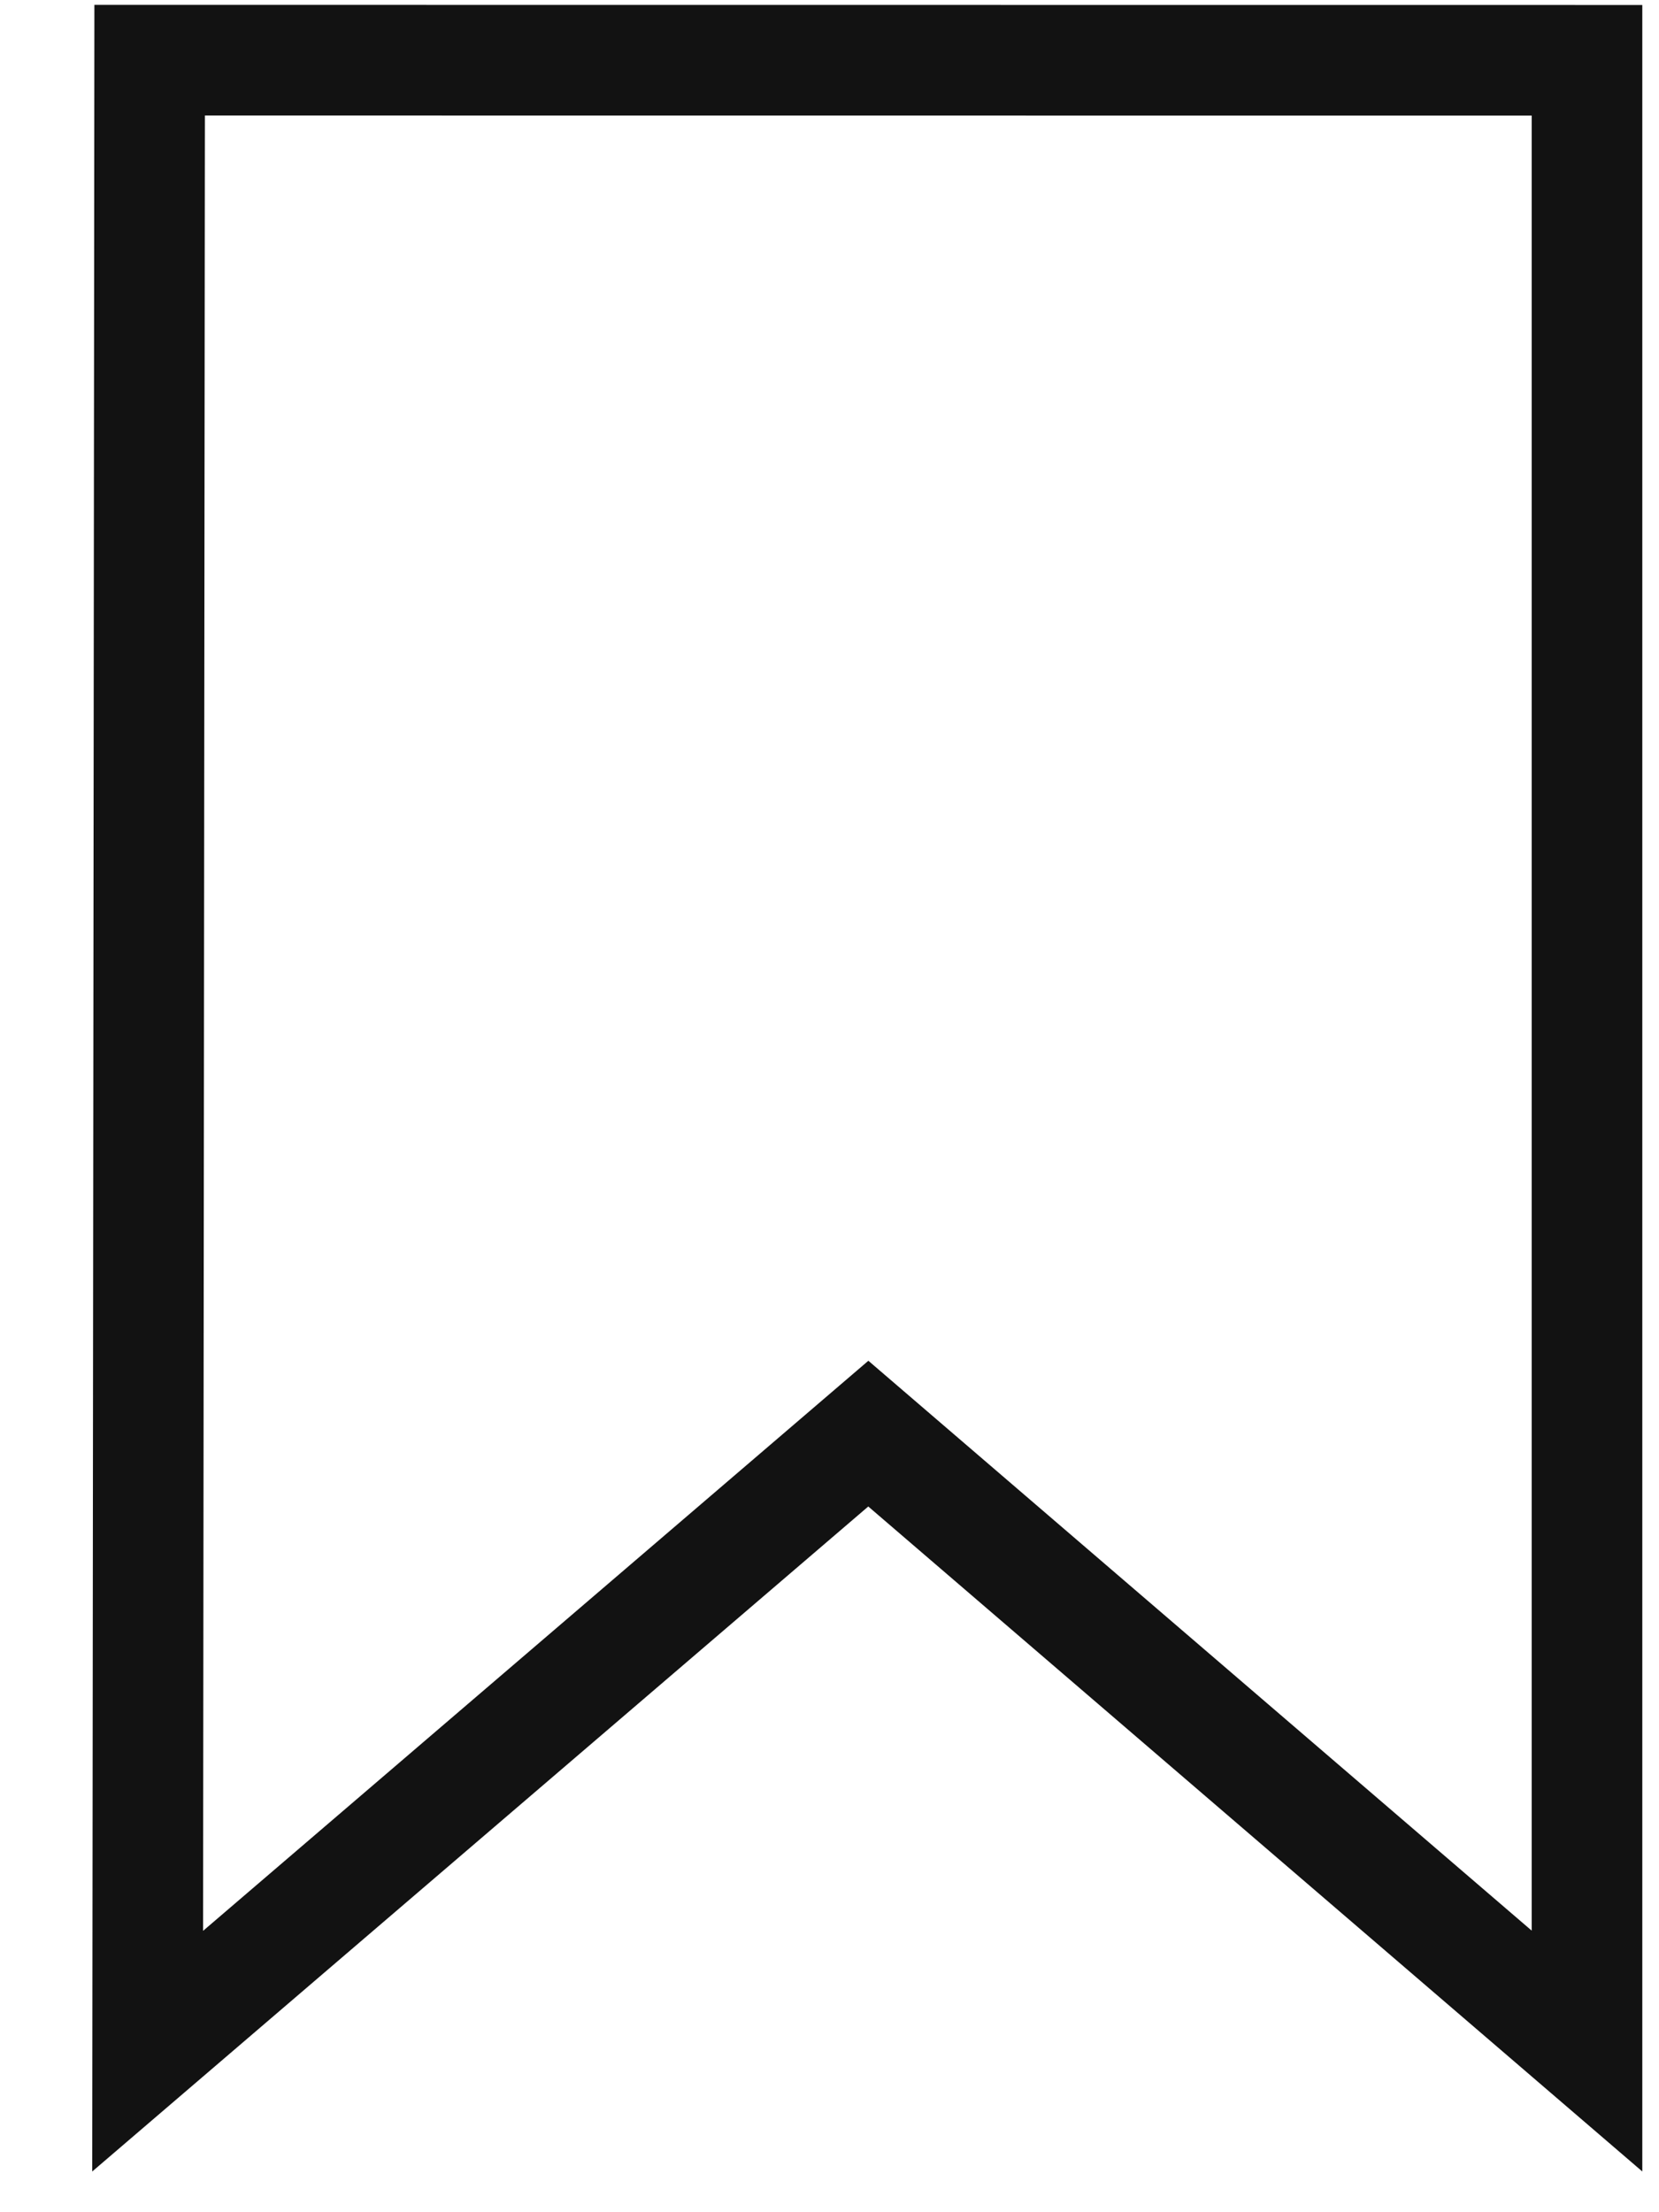
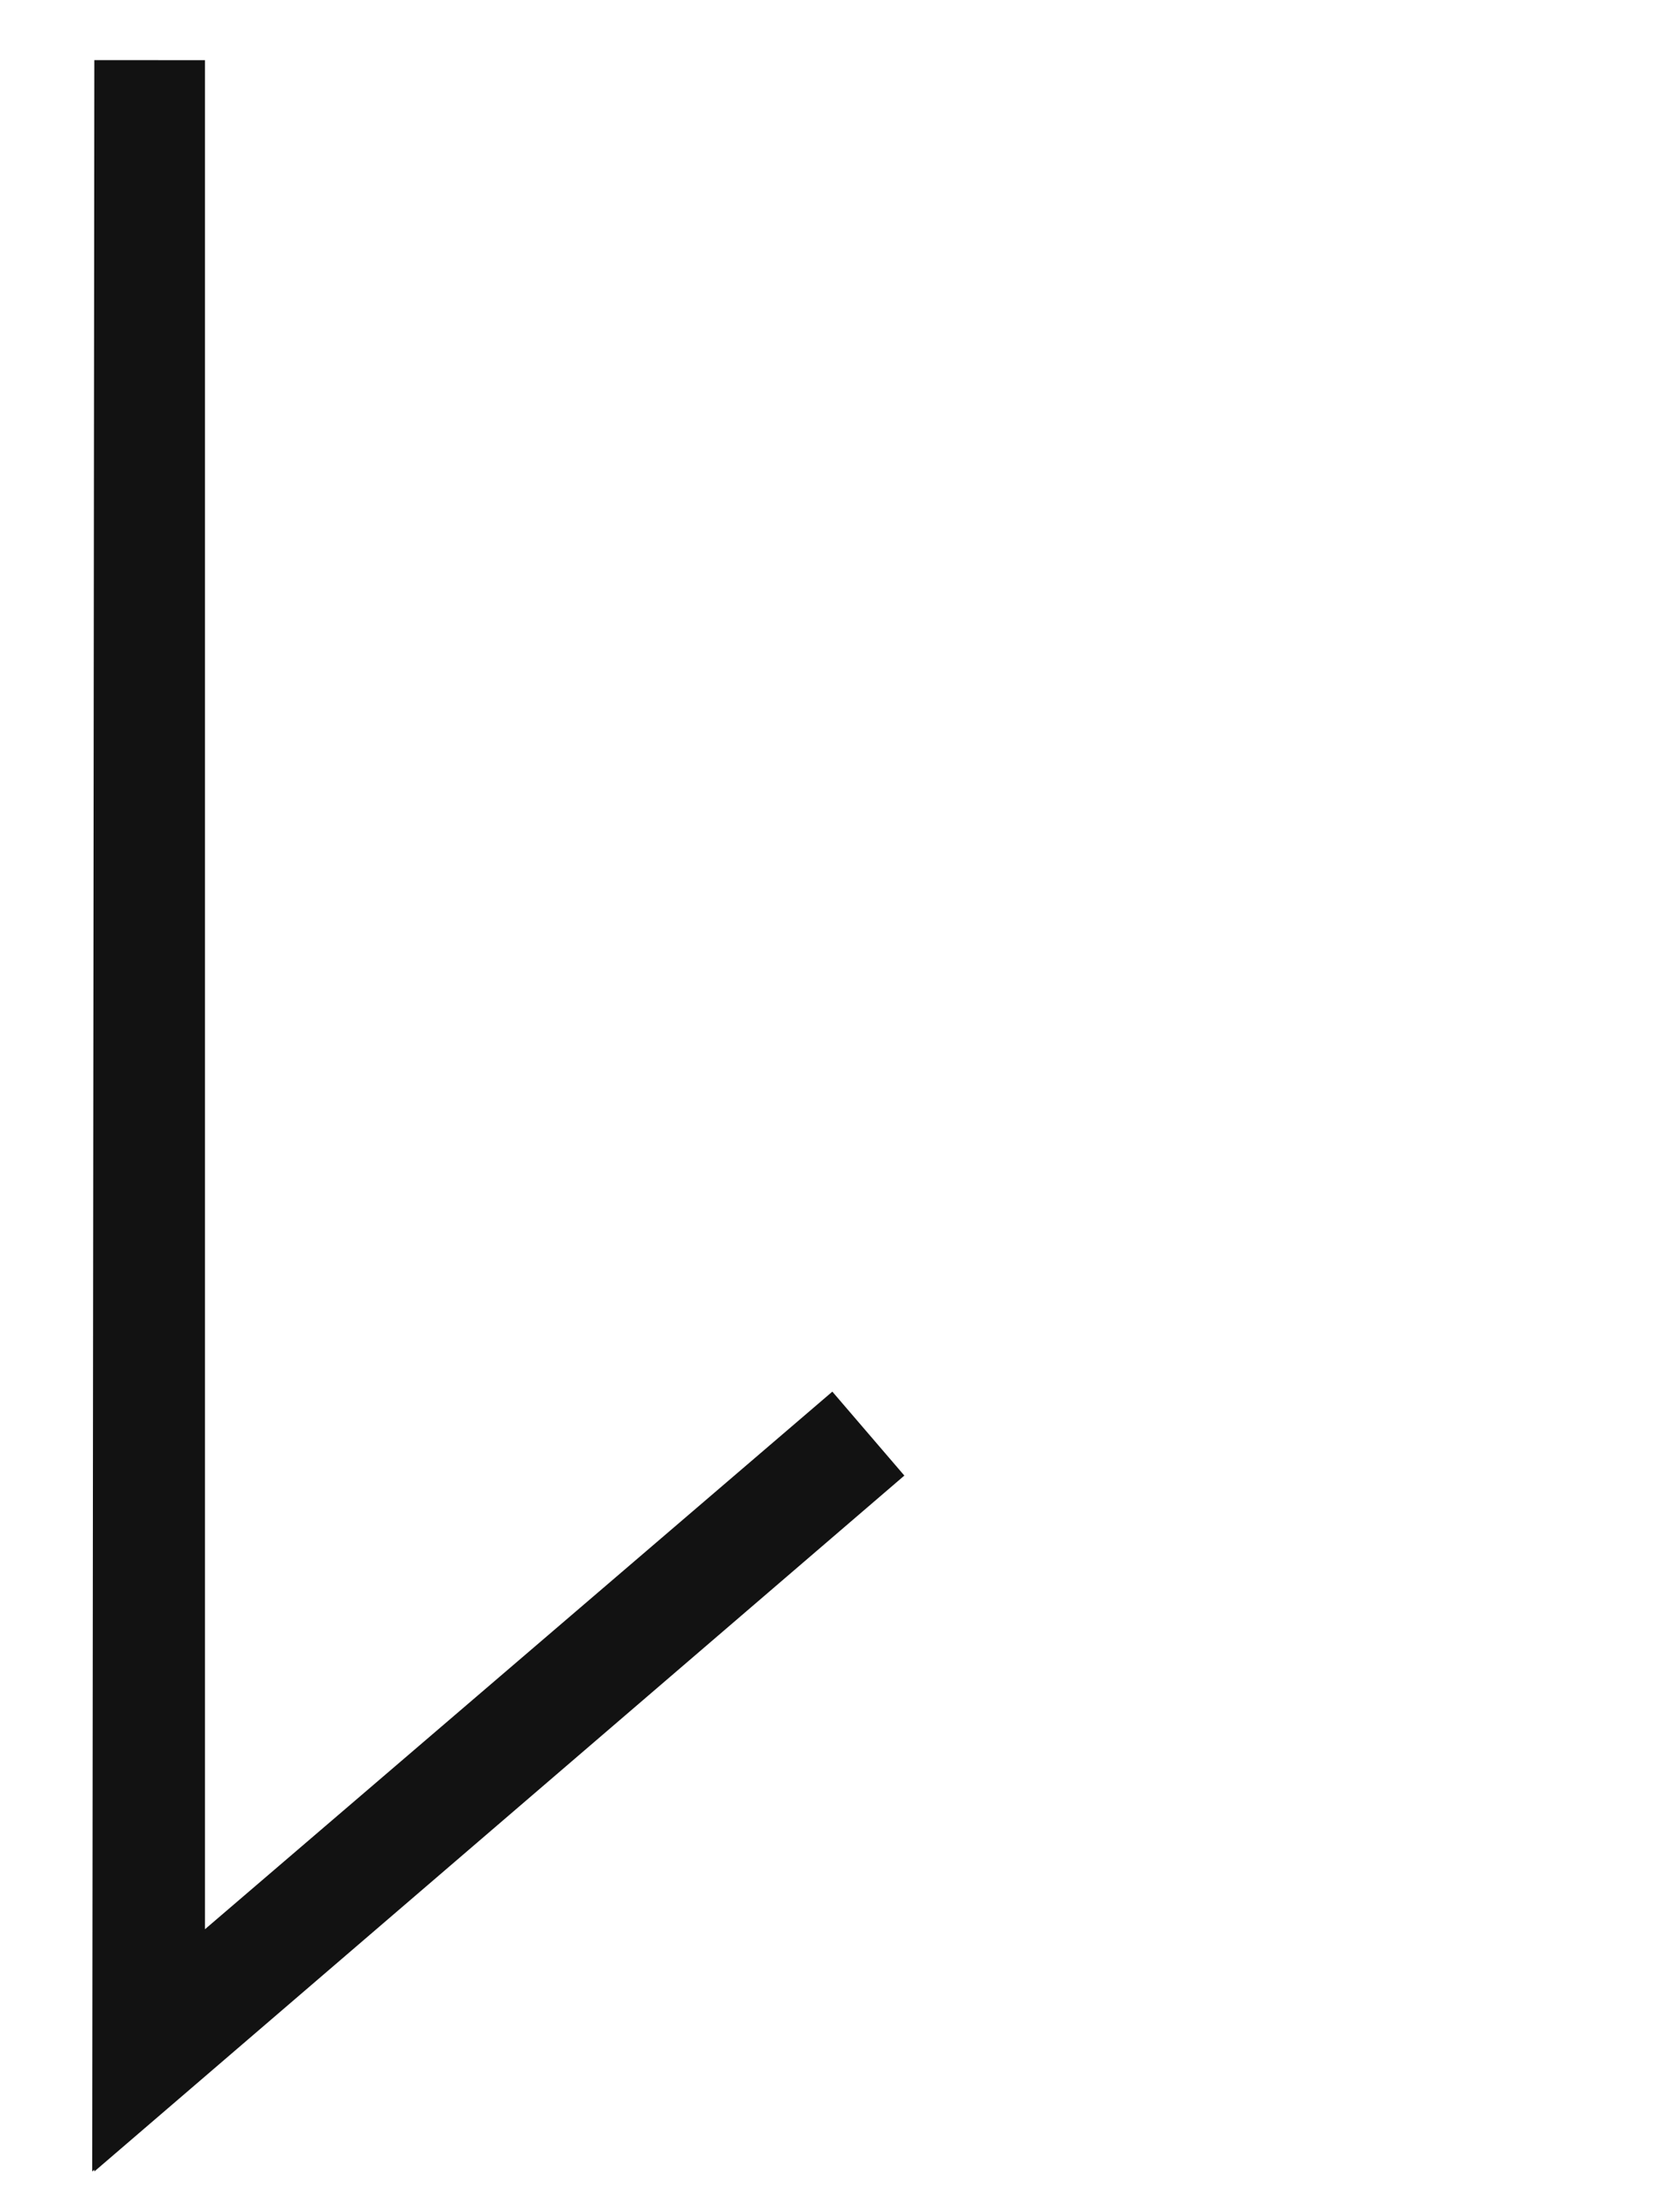
<svg xmlns="http://www.w3.org/2000/svg" width="15" height="20" viewBox="0 0 15 20" fill="none">
-   <path d="M1.353 0.544L14.349 0.545V18.543L7.851 12.961L1.335 18.544L1.353 0.544Z" stroke="#121212" />
+   <path d="M1.353 0.544V18.543L7.851 12.961L1.335 18.544L1.353 0.544Z" stroke="#121212" />
</svg>